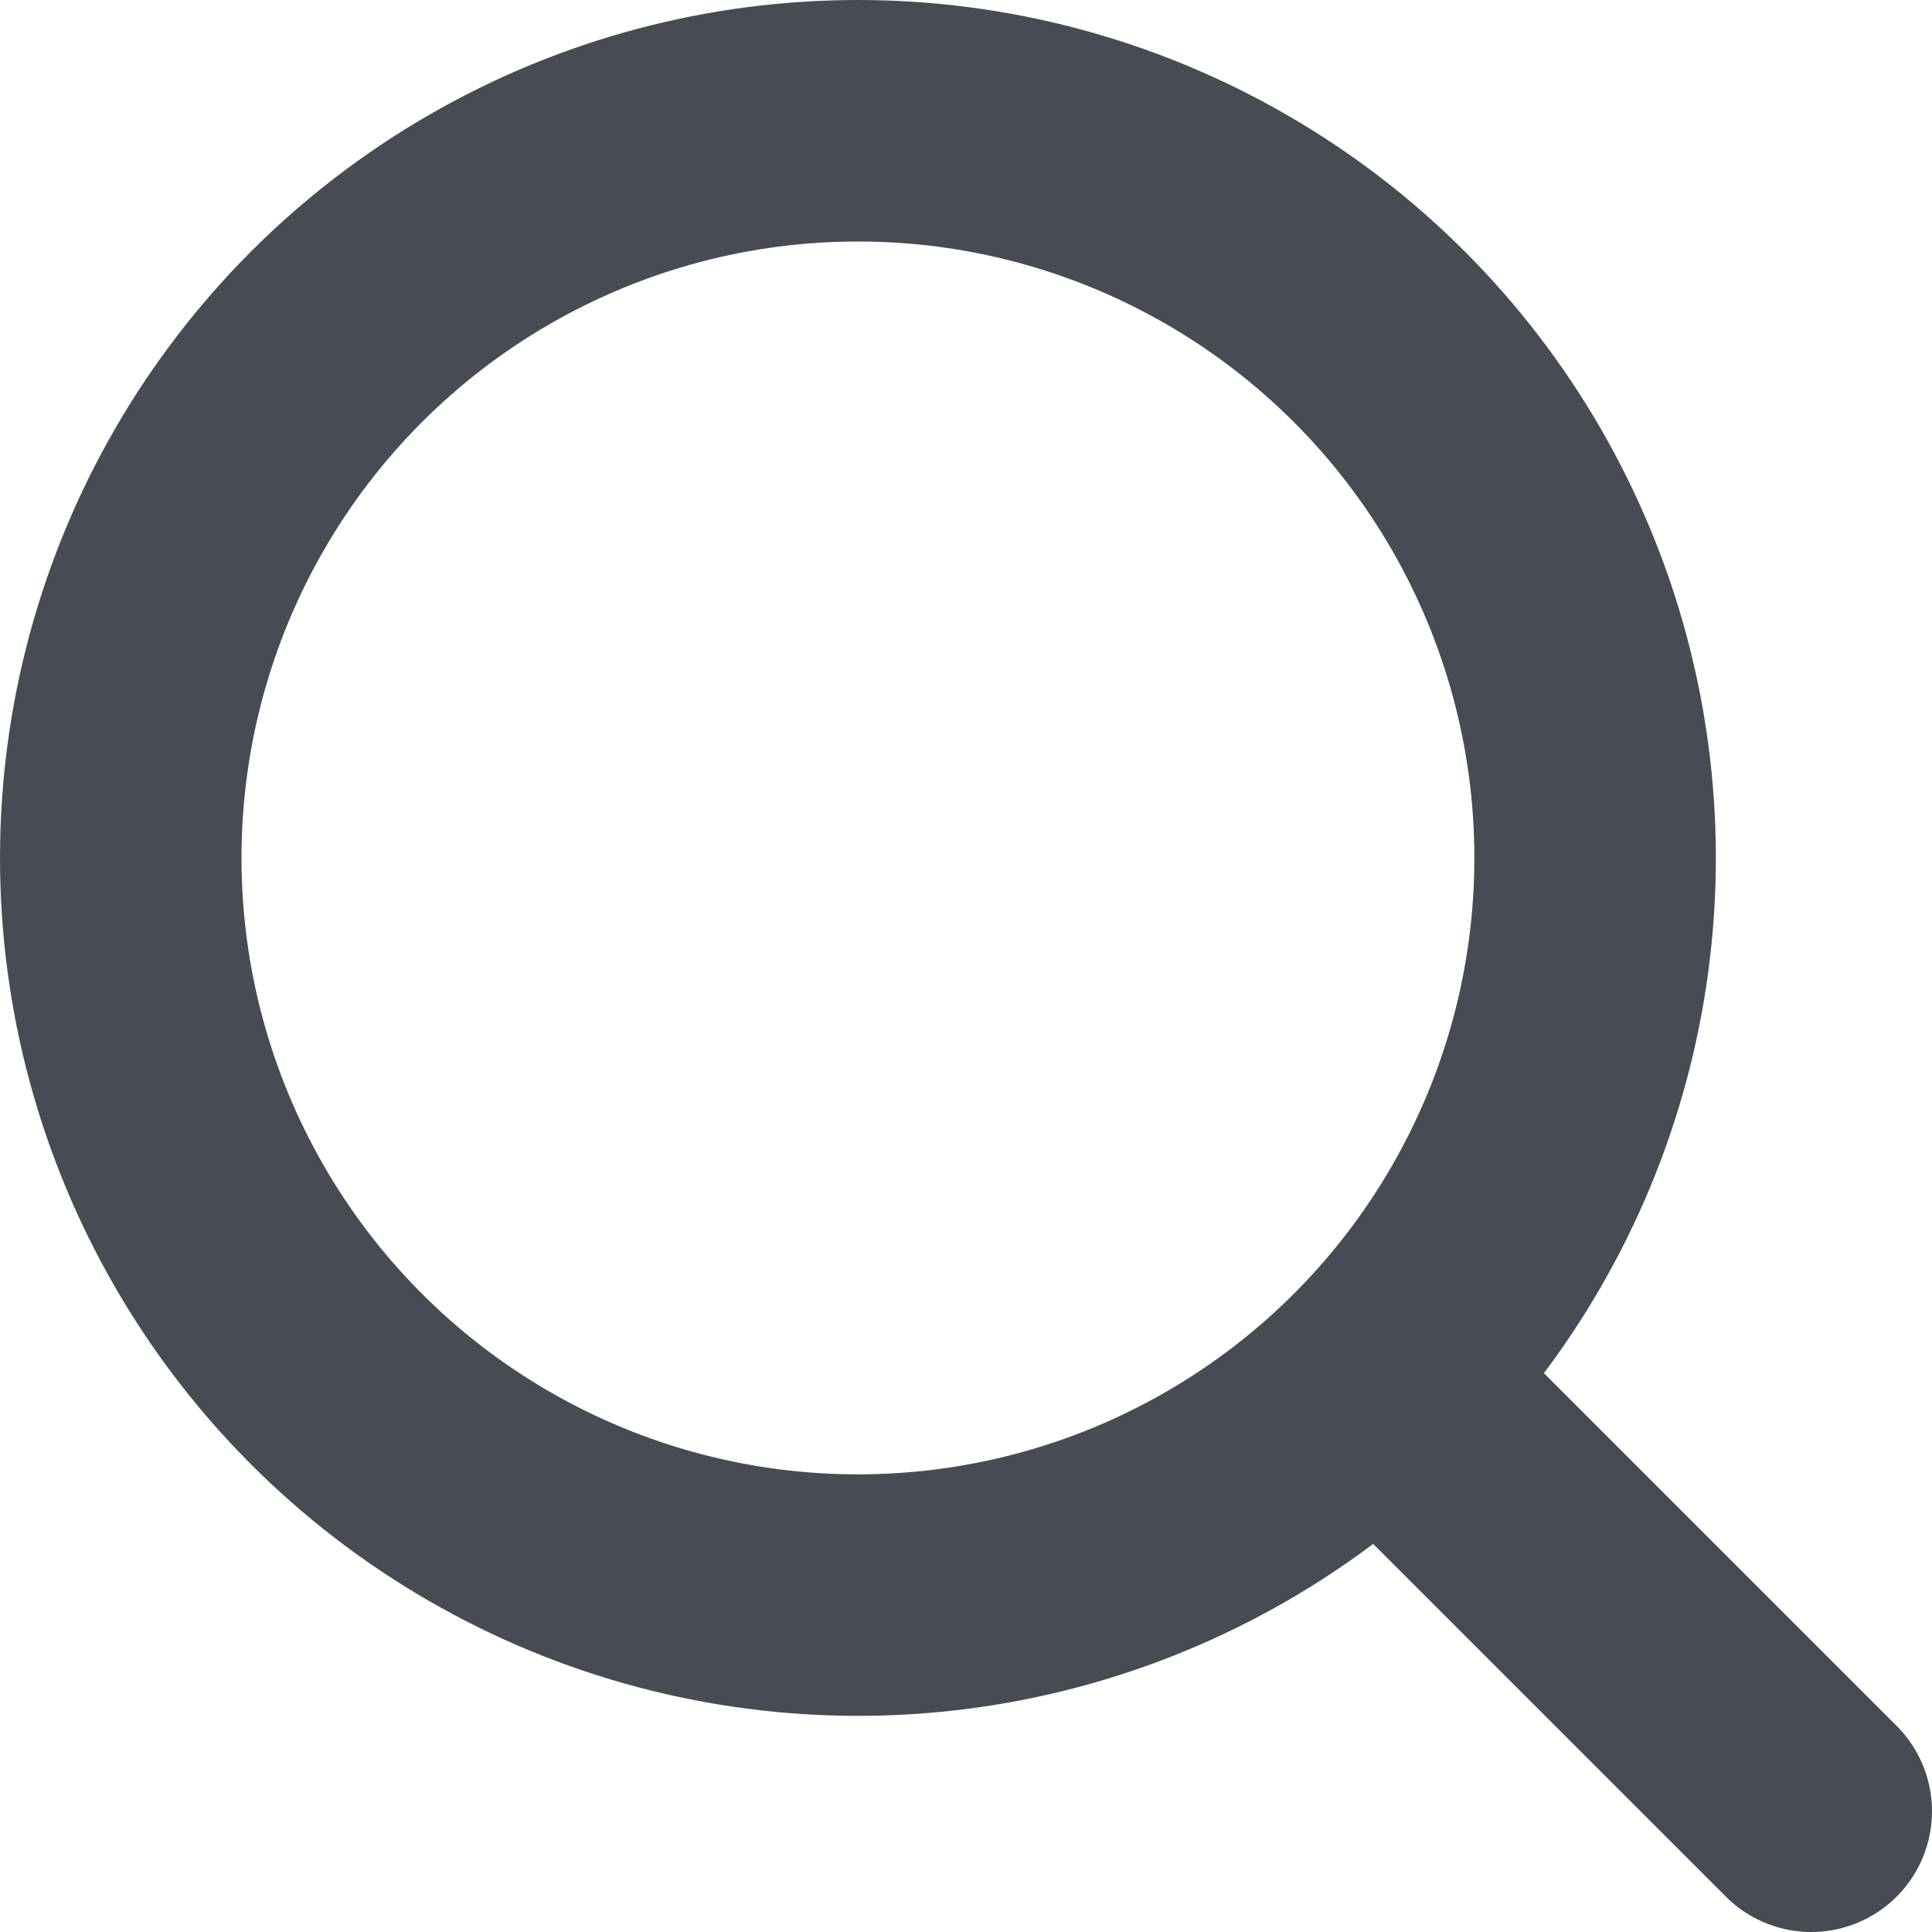
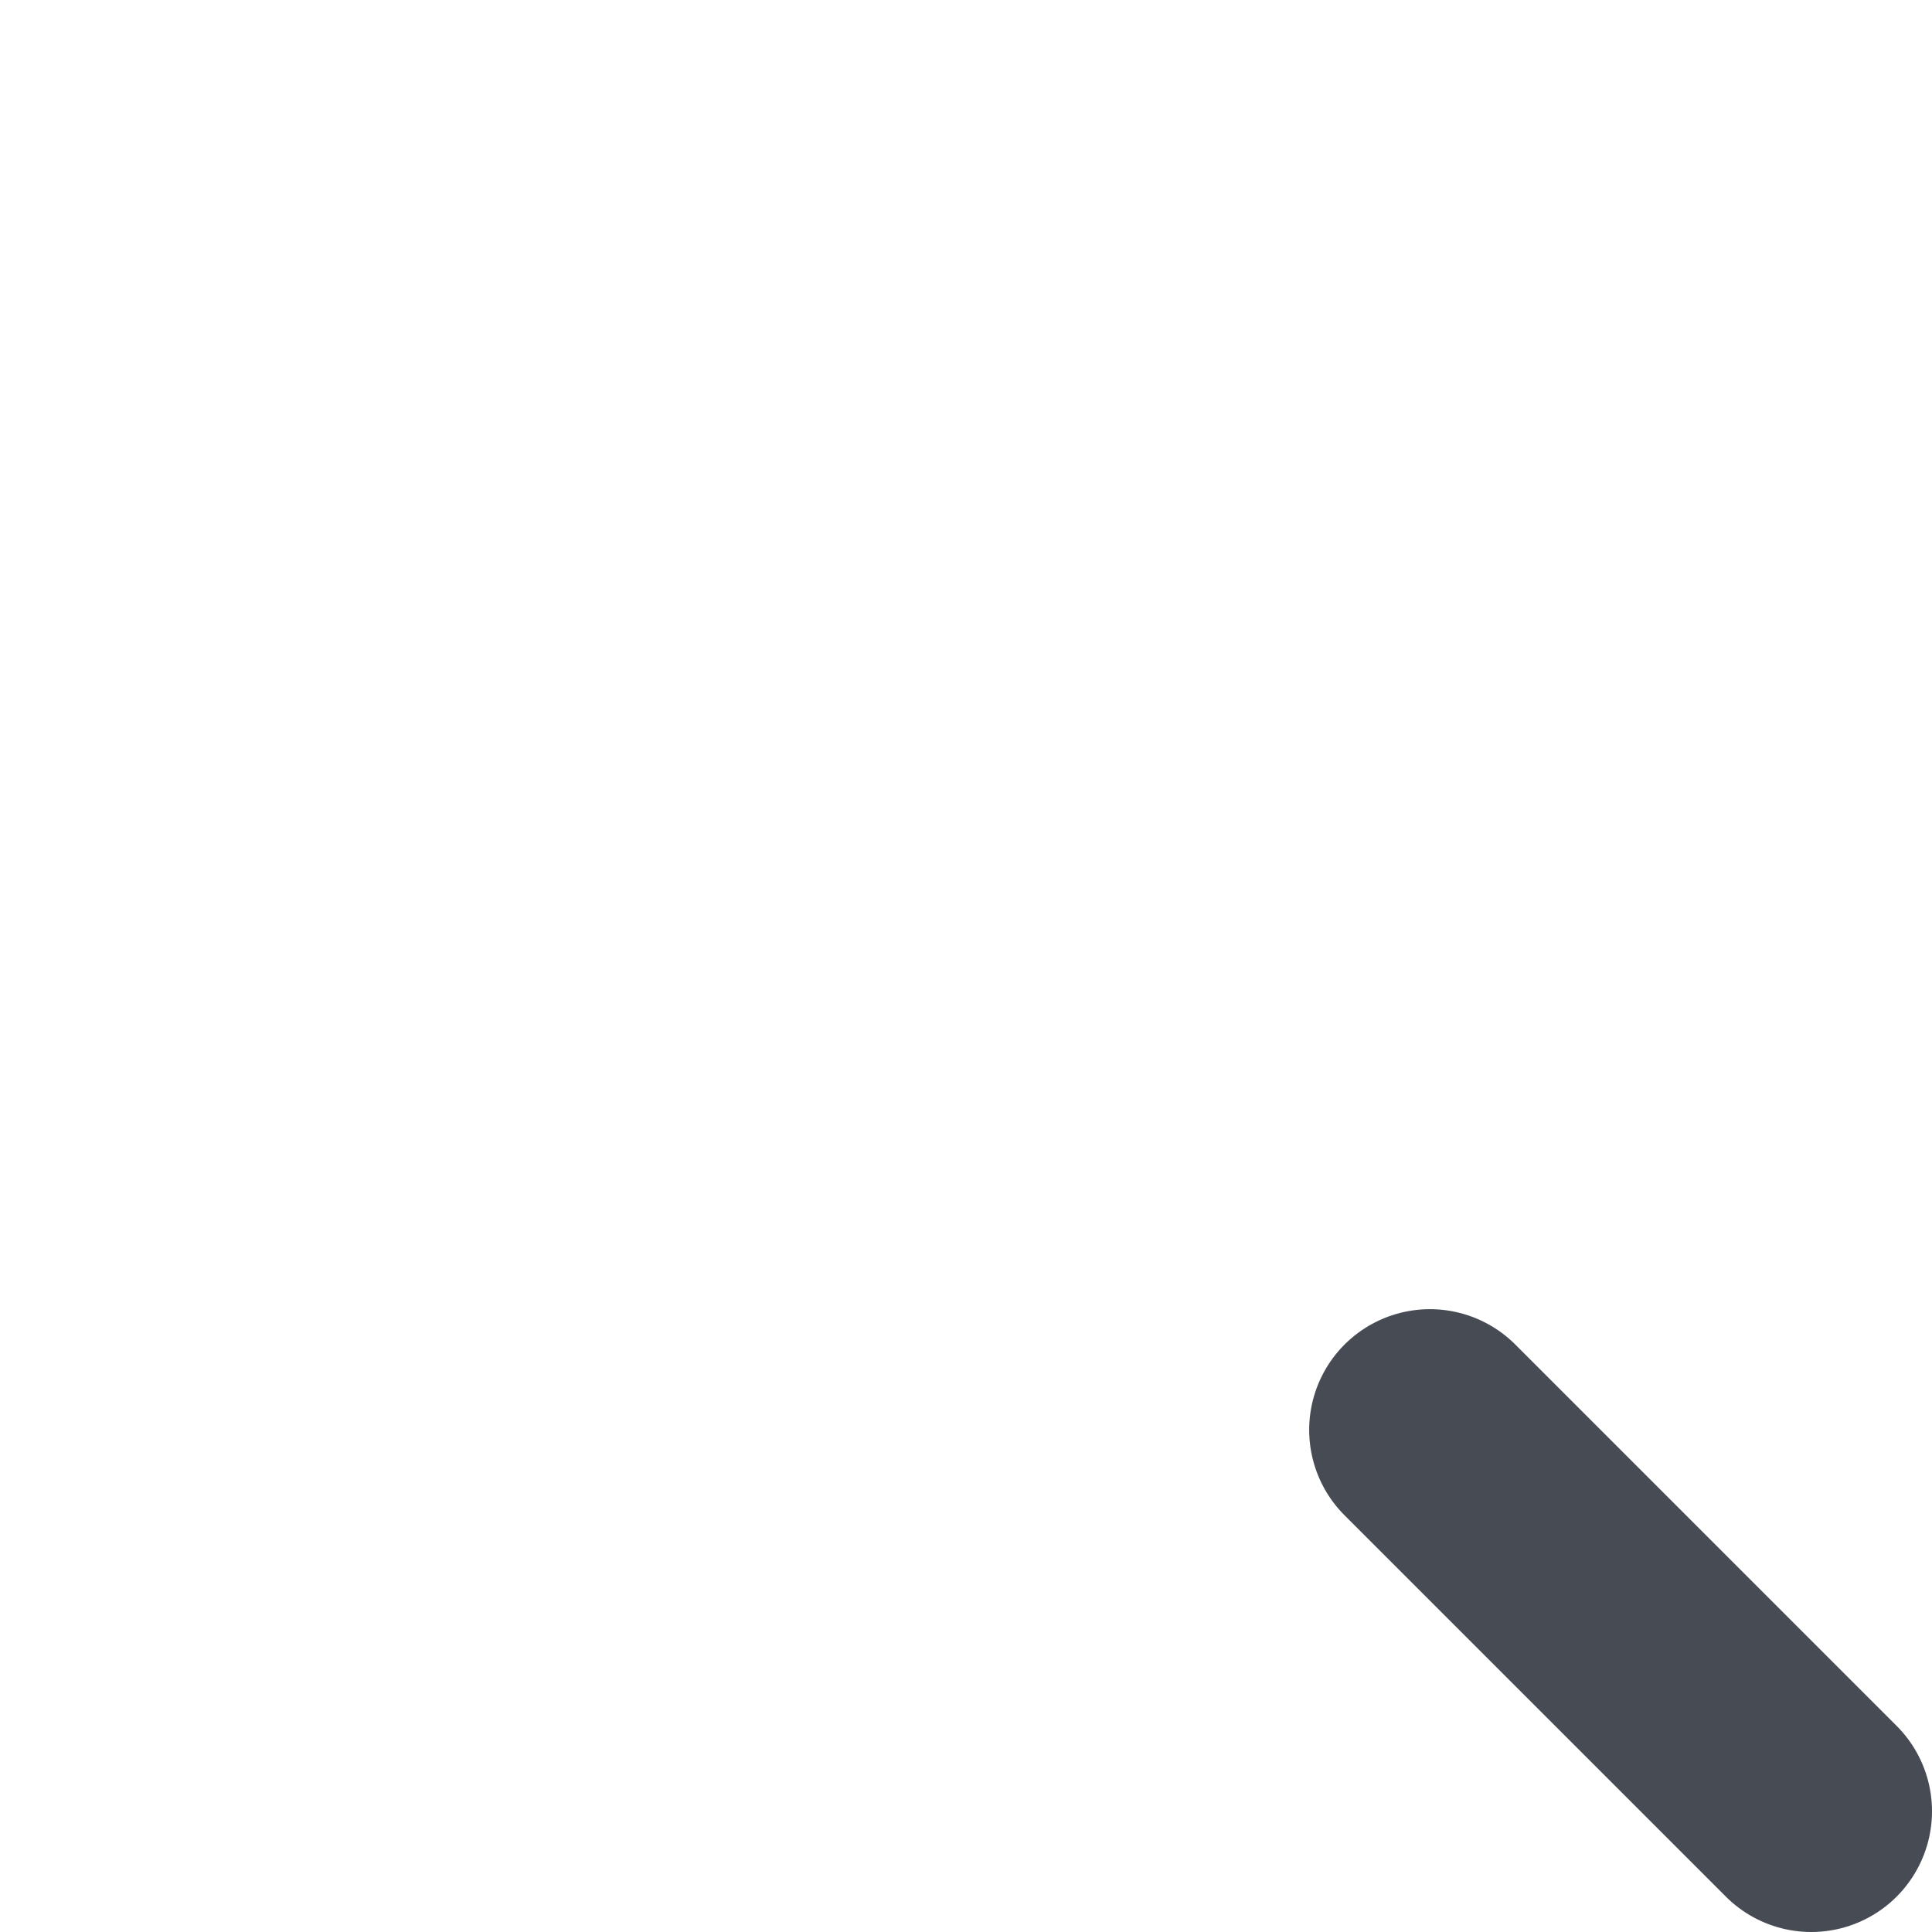
<svg xmlns="http://www.w3.org/2000/svg" width="16" height="16" viewBox="0 0 16 16" fill="none">
-   <circle cx="7.105" cy="7.105" r="6.105" stroke="#474C54" stroke-width="2" />
  <path d="M15 15L11.842 11.842" stroke="#474C54" stroke-width="2" stroke-linecap="round" stroke-linejoin="round" />
</svg>